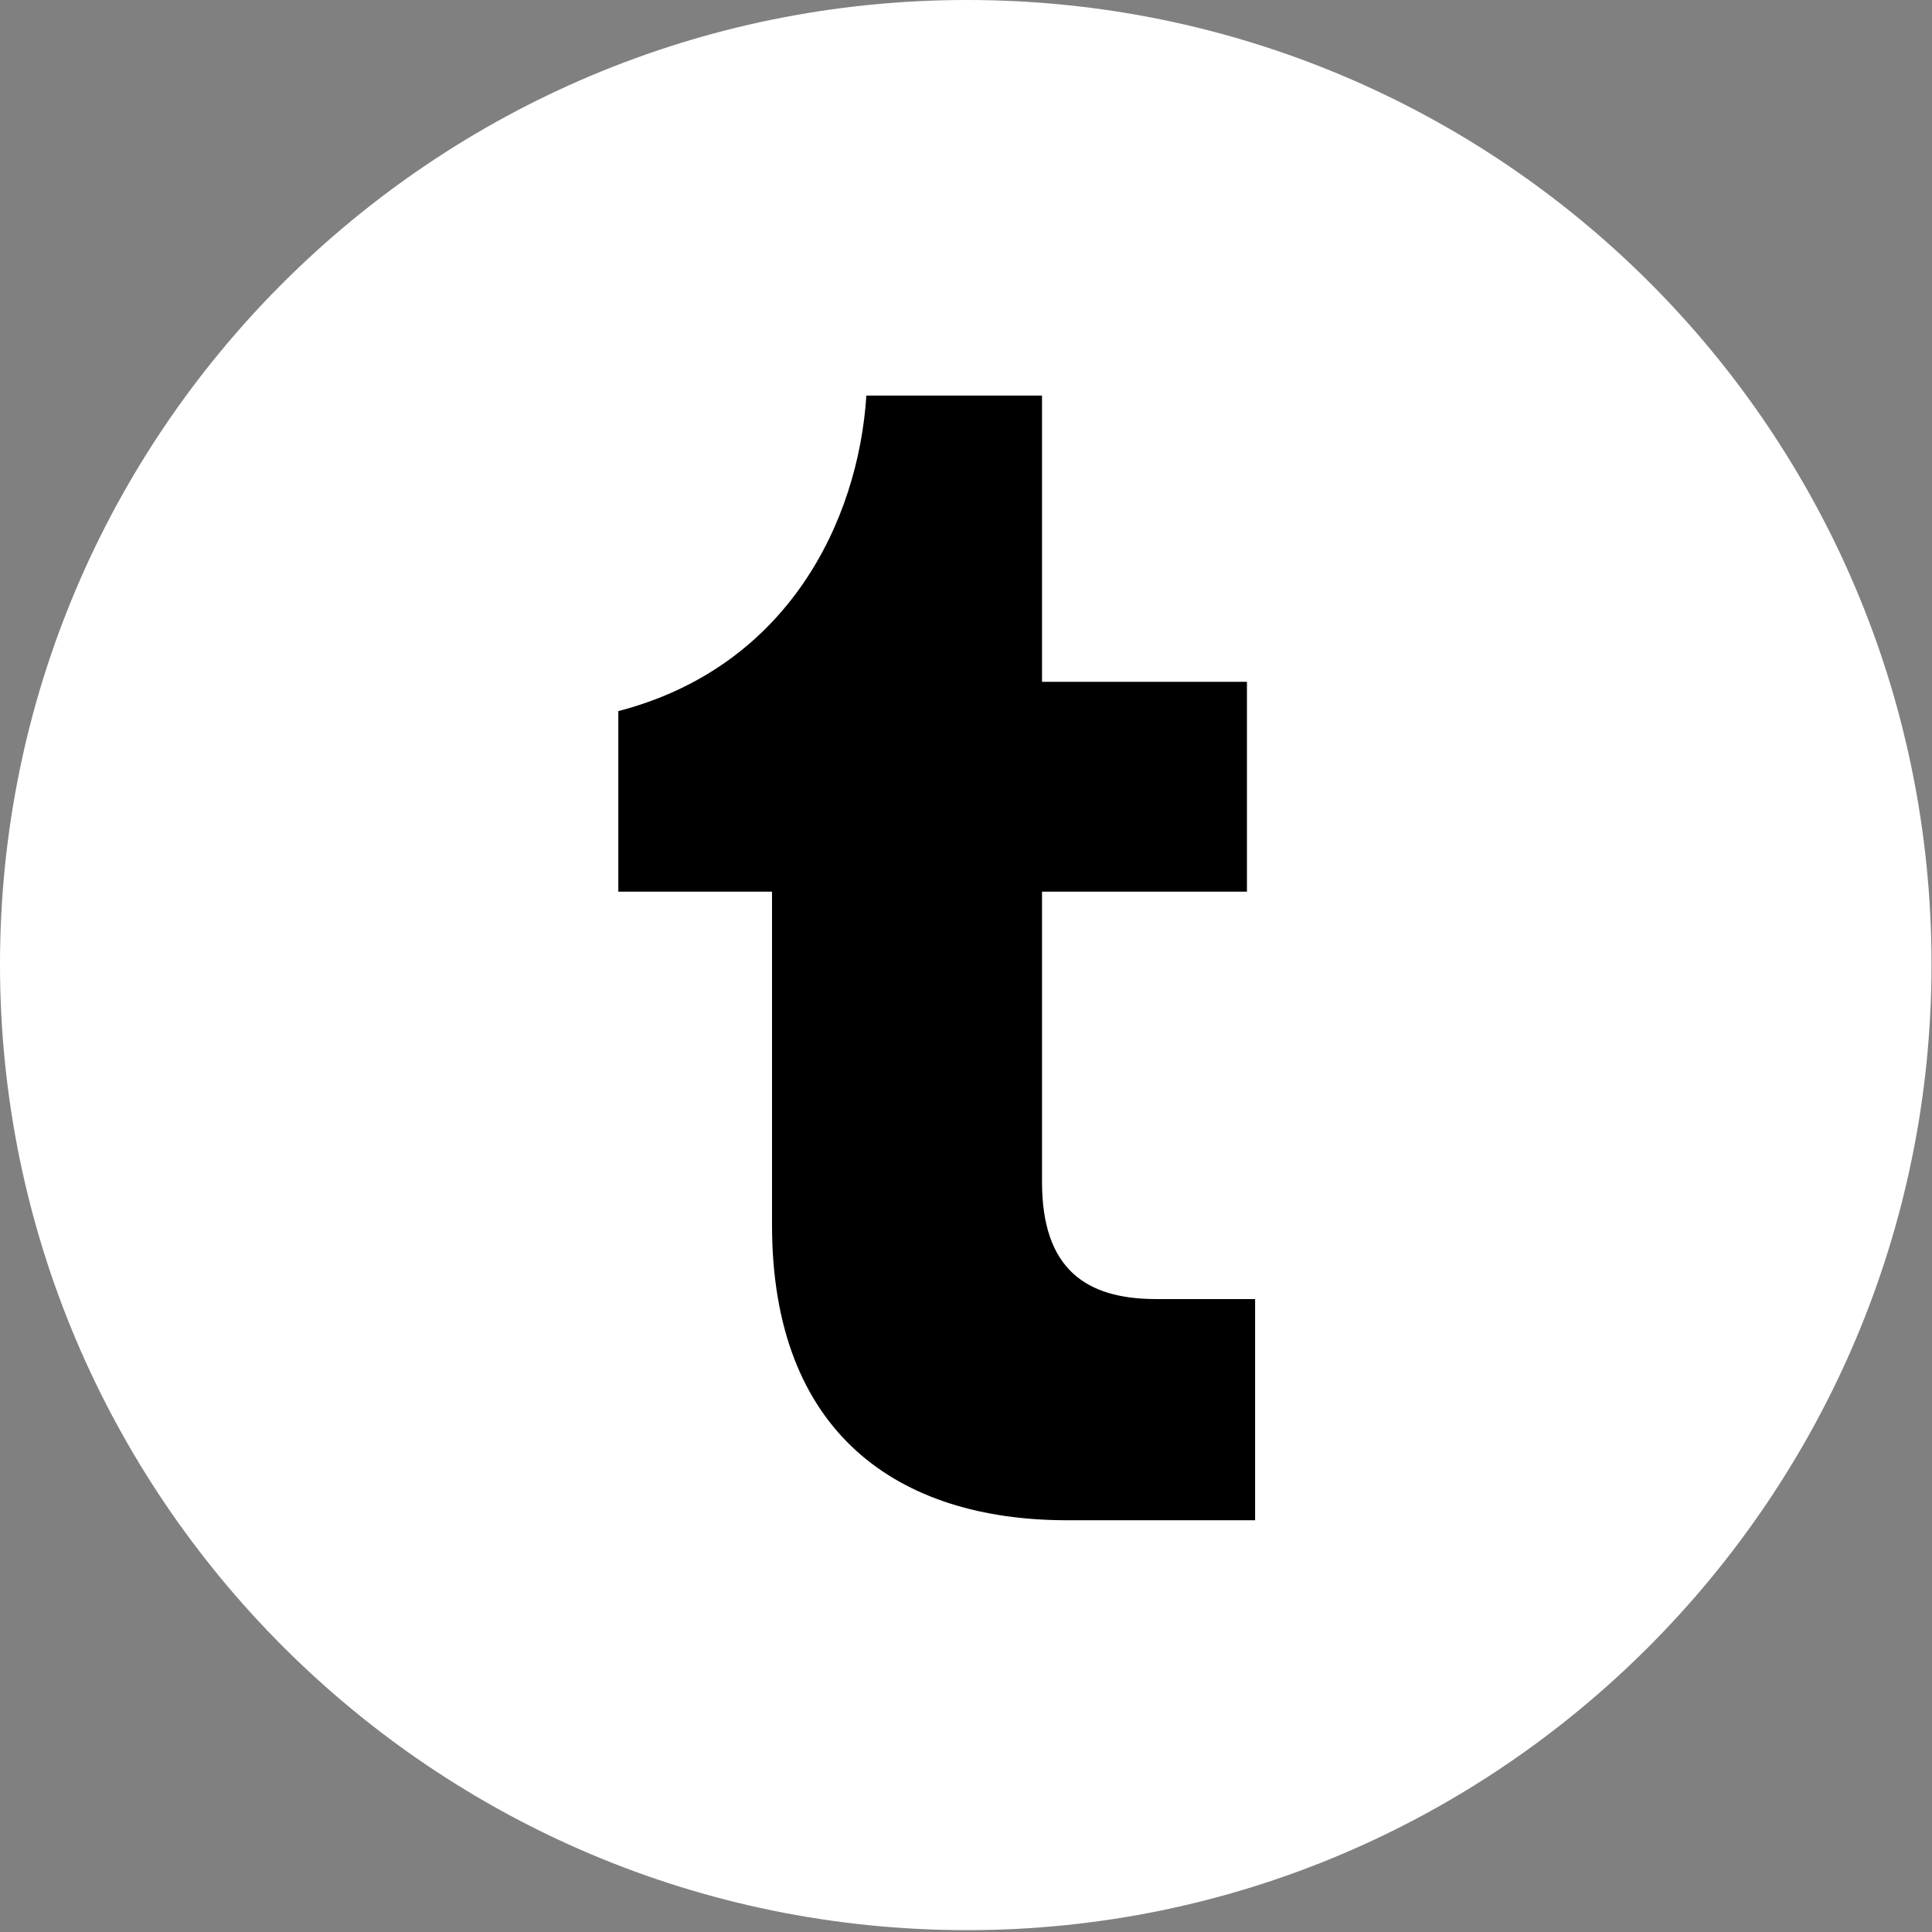
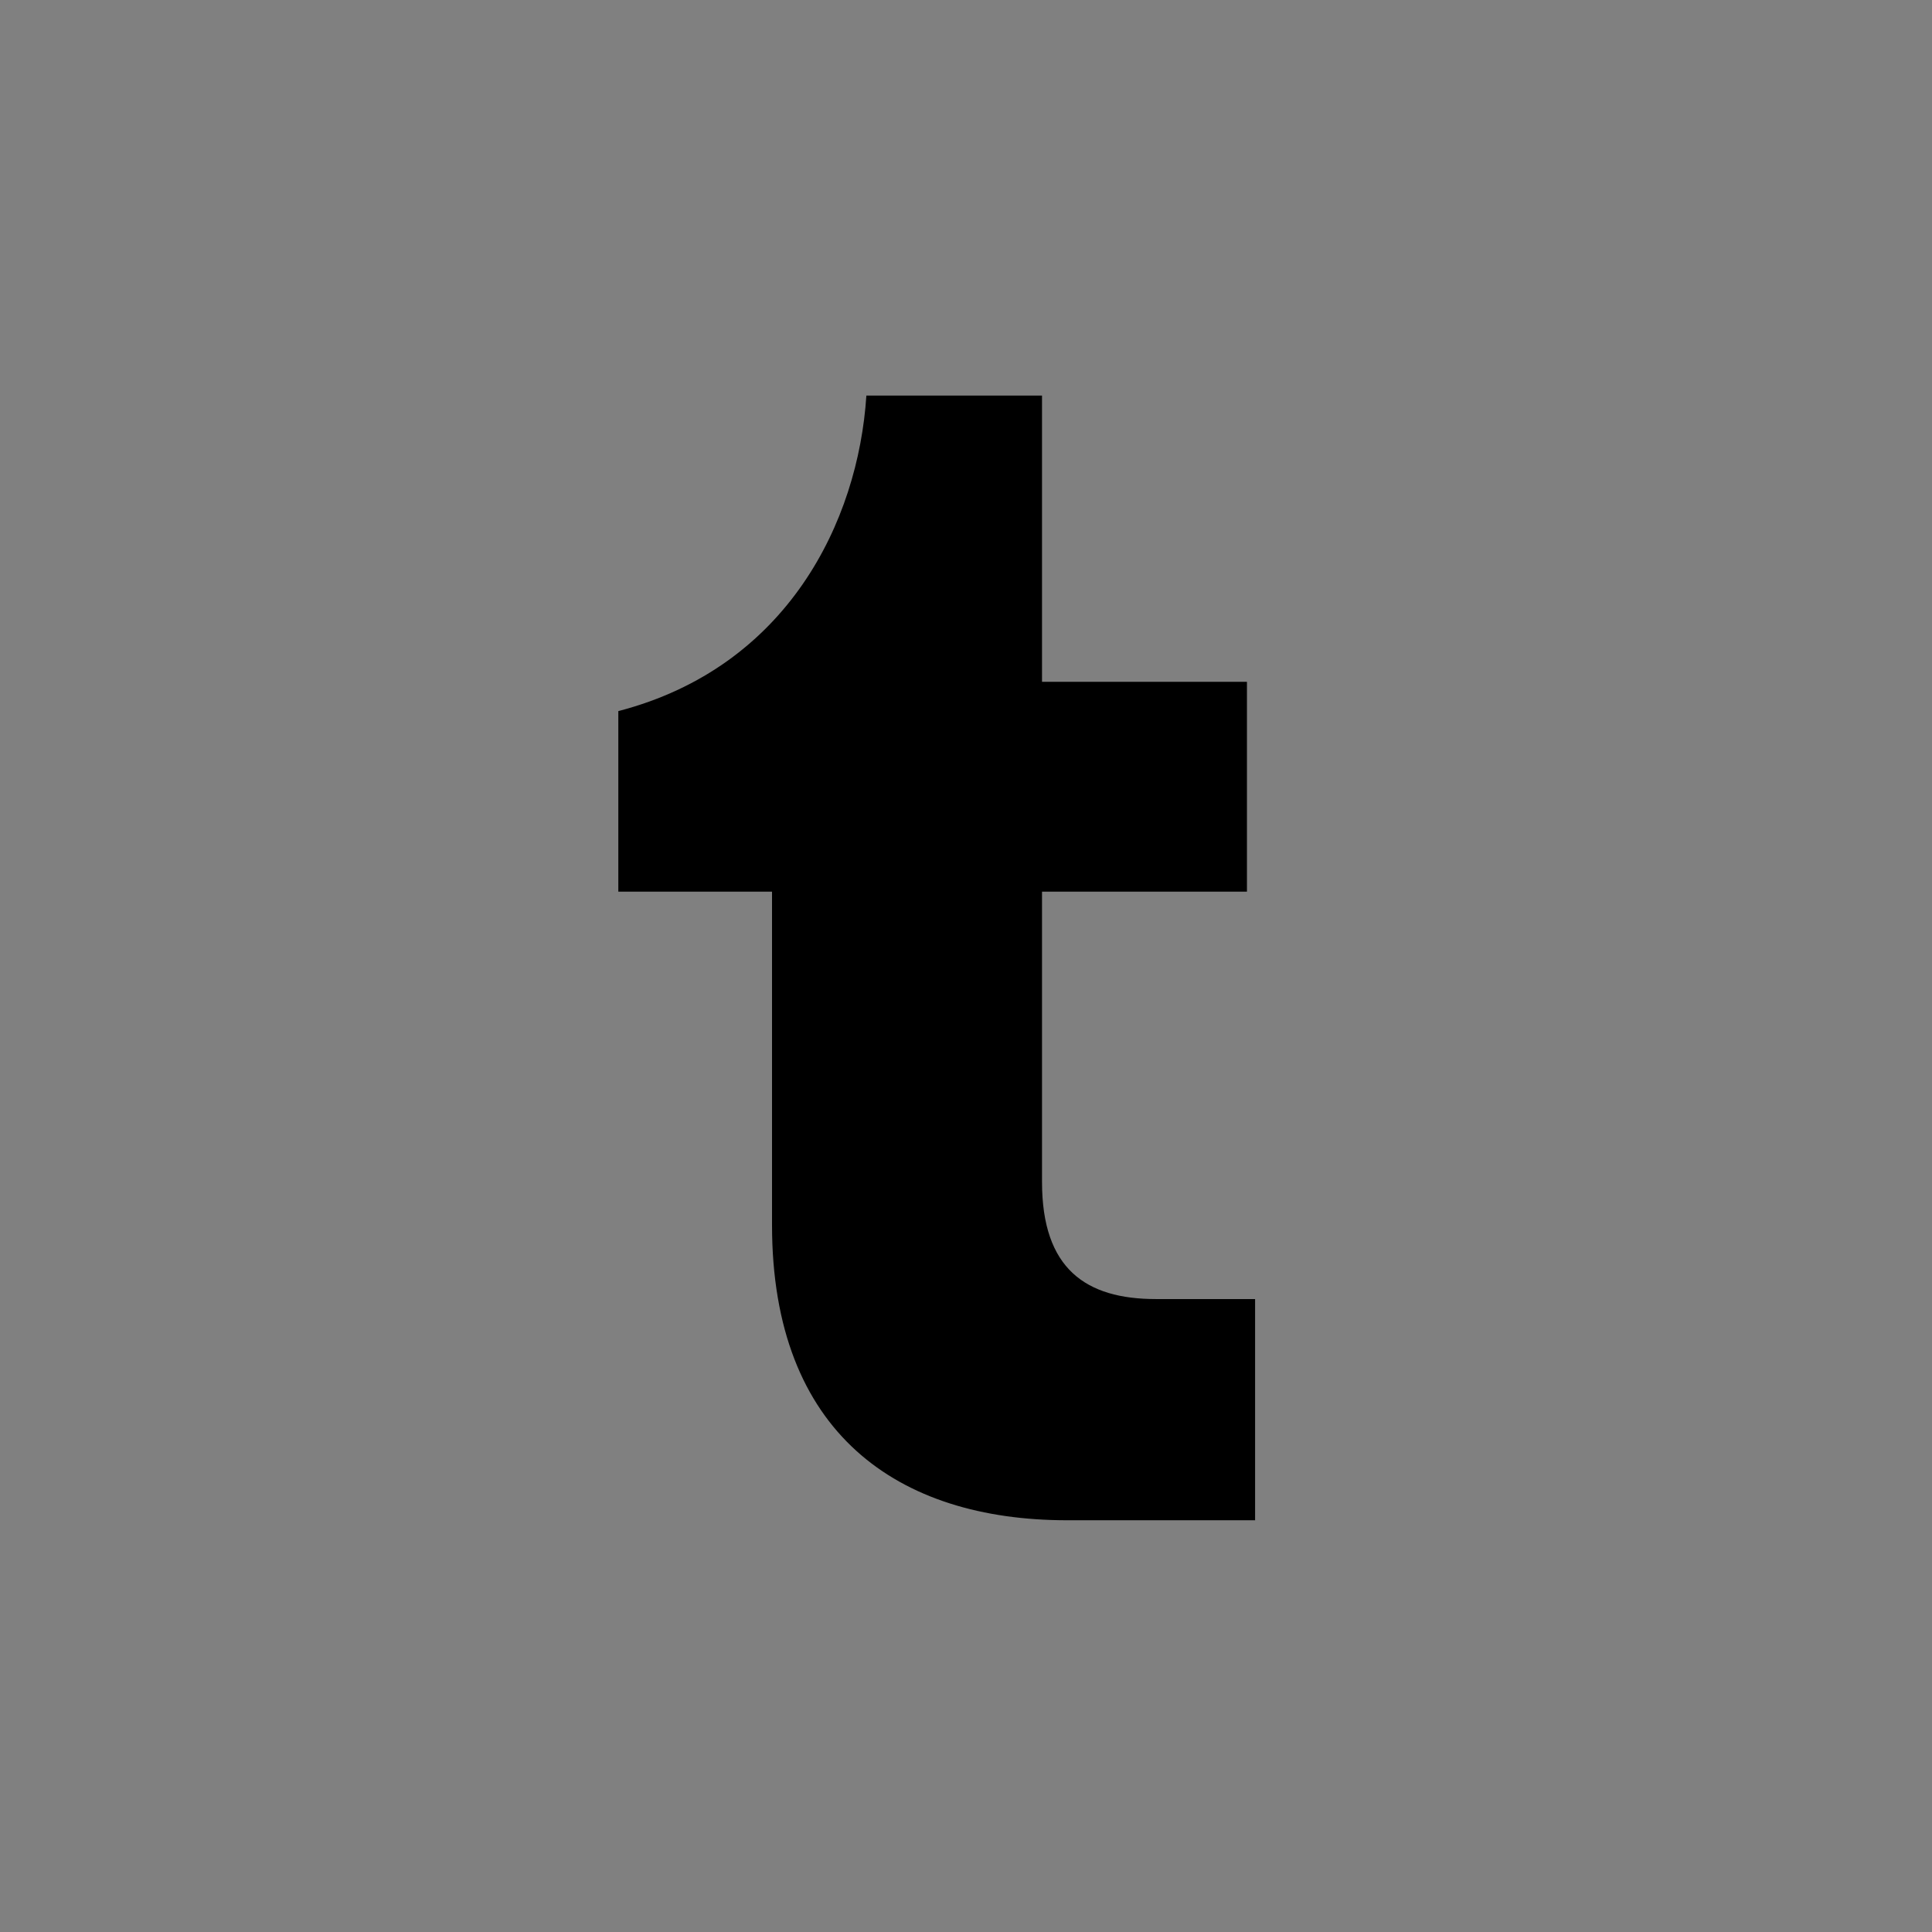
<svg xmlns="http://www.w3.org/2000/svg" xmlns:ns1="http://www.serif.com/" width="100%" height="100%" viewBox="0 0 654 654" version="1.1" xml:space="preserve" style="fill-rule:evenodd;clip-rule:evenodd;stroke-linejoin:round;stroke-miterlimit:2;">
  <rect x="0" y="0" width="654" height="654" fill="#808080" stroke="none" />
  <g id="Layer-1" ns1:id="Layer 1">
-     <path d="M327.392,0c-180.984,0 -327.392,146.429 -327.392,326.45c-0,180.021 146.408,326.921 327.392,326.921c180.02,-0 326.446,-146.9 326.446,-326.921c-0,-180.983 -146.426,-326.45 -326.446,-326.45" style="fill:#fff;fill-rule:nonzero;" />
-     <path d="M352.733,400.102c0,29.454 14.867,39.641 38.542,39.641l33.588,0l-0,74.88l-63.592,-0c-57.258,-0 -99.933,-29.459 -99.933,-99.934l-0,-112.862l-52.03,-0l0,-61.113c57.259,-14.866 81.209,-64.141 83.967,-106.816l59.458,-0l0,96.904l69.371,-0l0,71.025l-69.371,-0l0,98.275" style="fill-rule:nonzero;" />
+     <path d="M352.733,400.102c0,29.454 14.867,39.641 38.542,39.641l33.588,0l-0,74.88l-63.592,-0c-57.258,-0 -99.933,-29.459 -99.933,-99.934l-0,-112.862l-52.03,-0l0,-61.113c57.259,-14.866 81.209,-64.141 83.967,-106.816l59.458,-0l0,96.904l69.371,-0l0,71.025l-69.371,-0" style="fill-rule:nonzero;" />
  </g>
</svg>